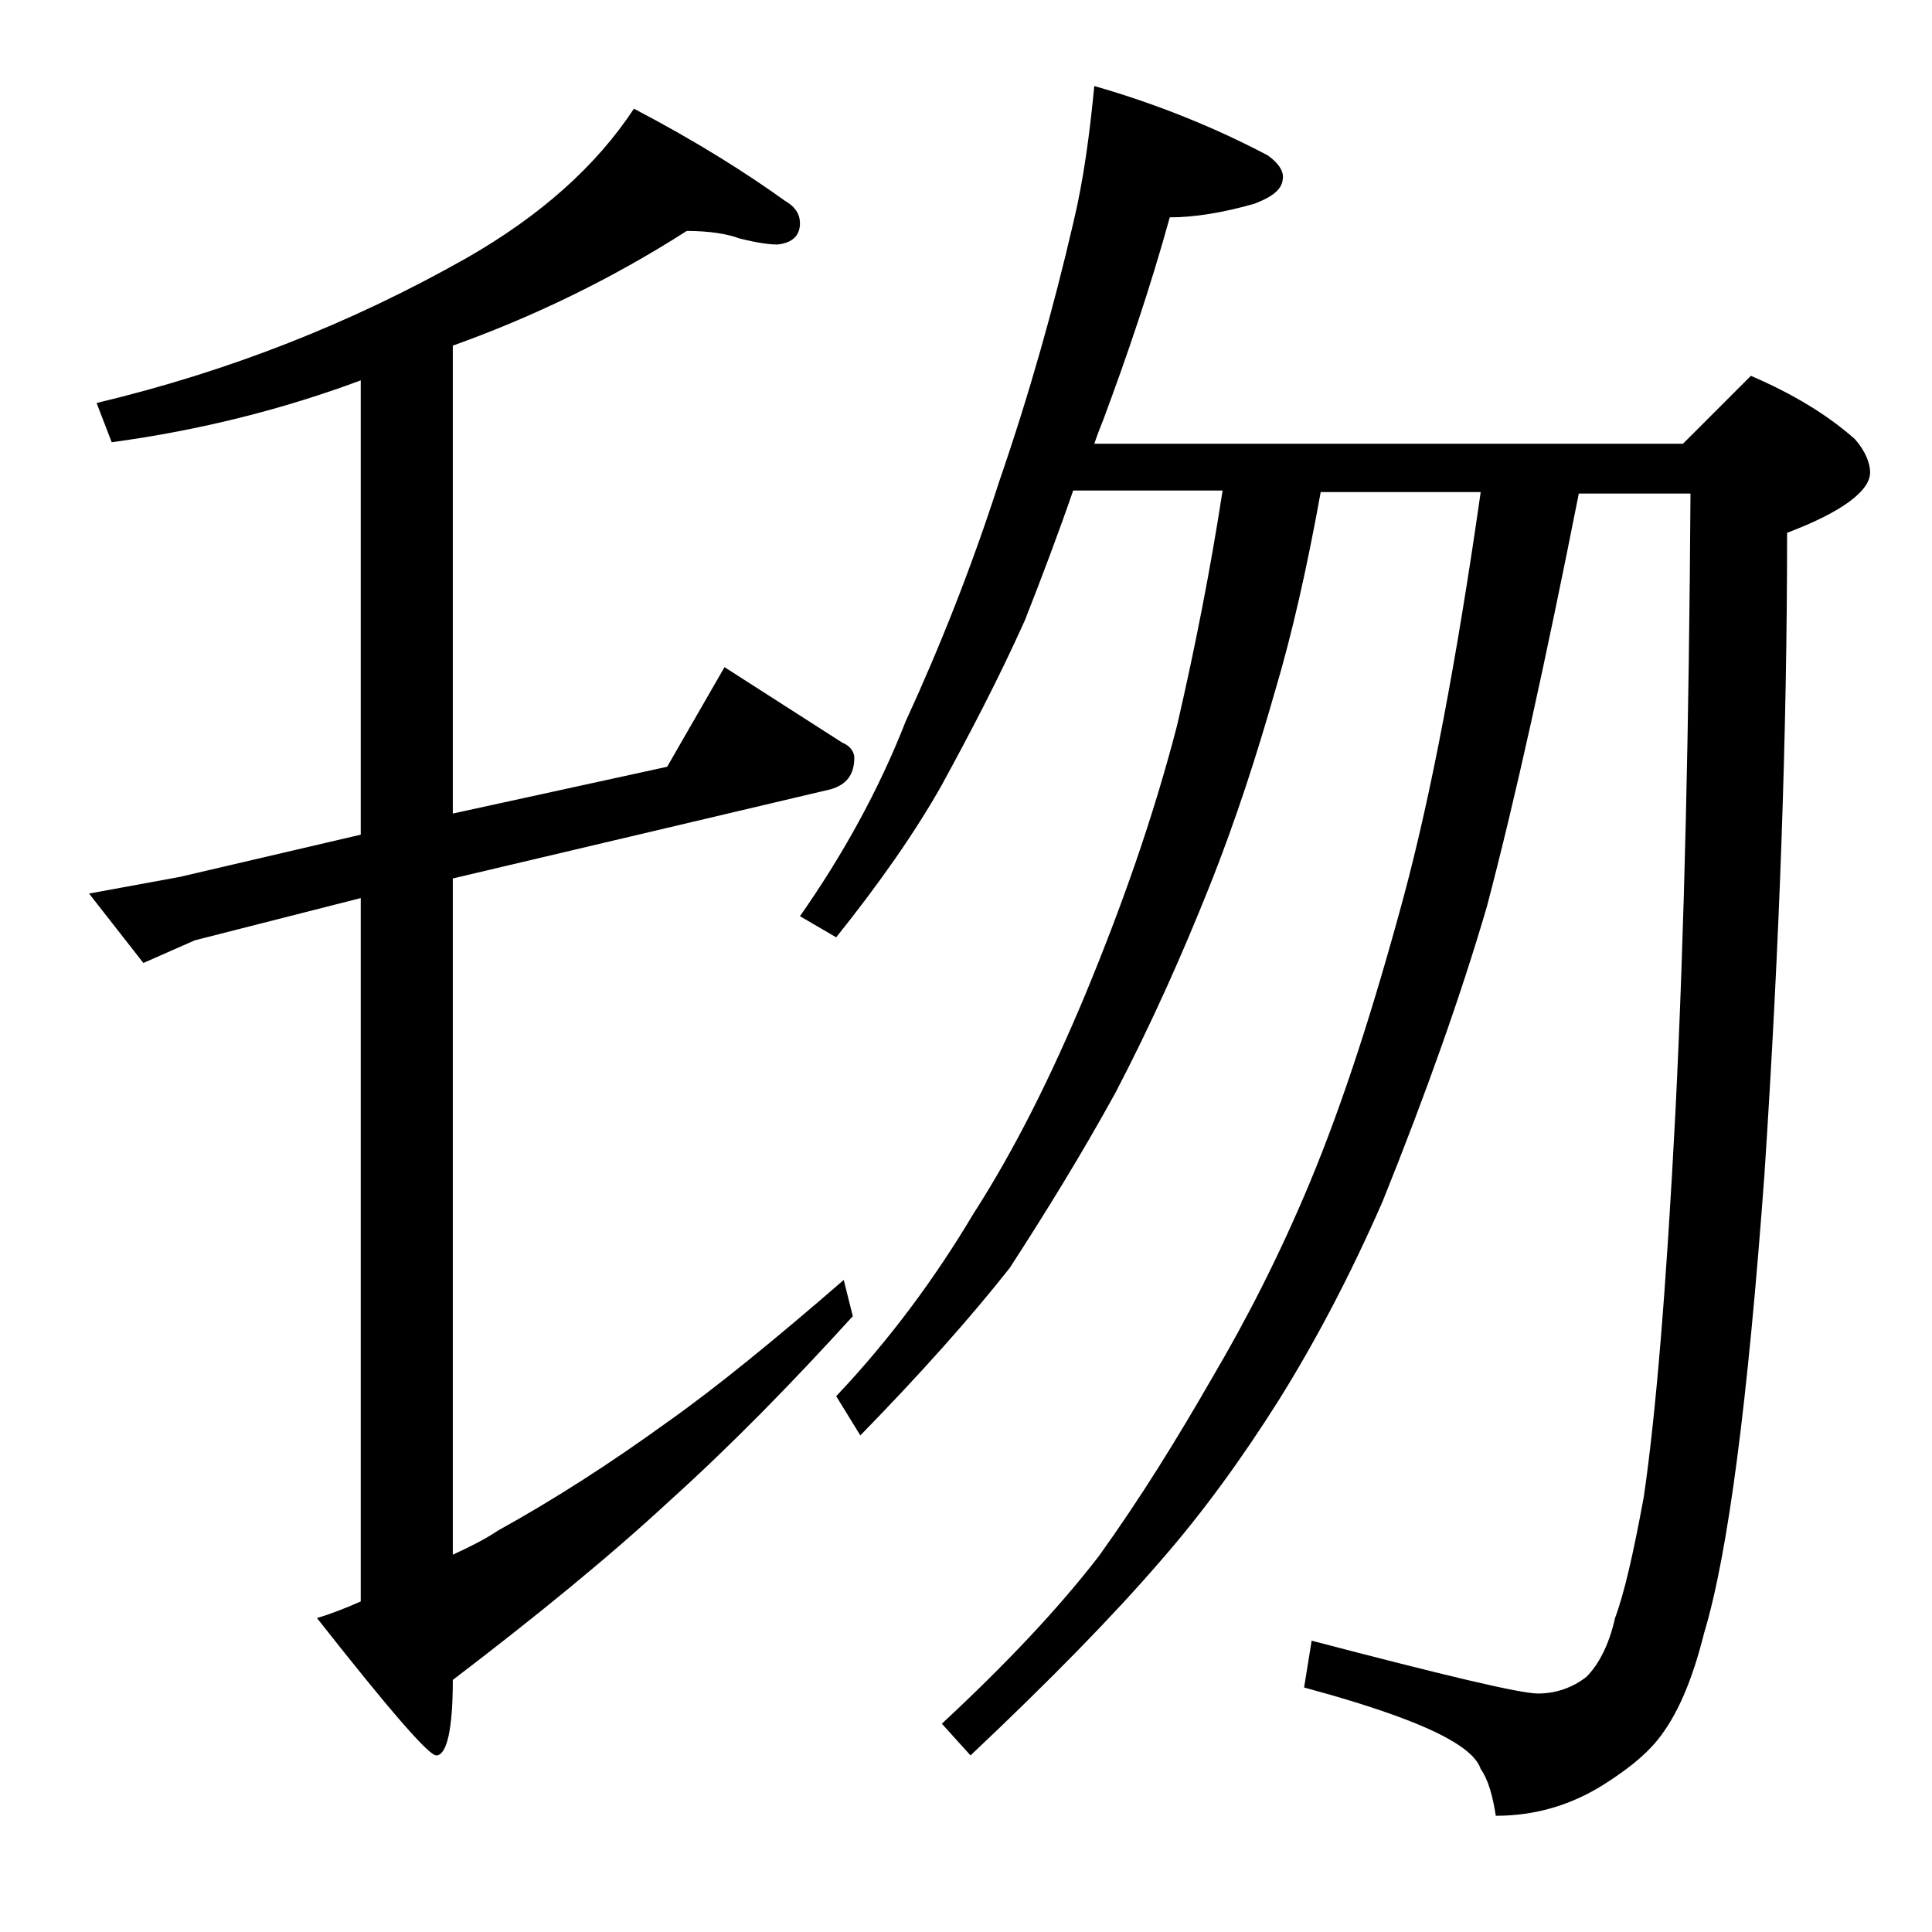
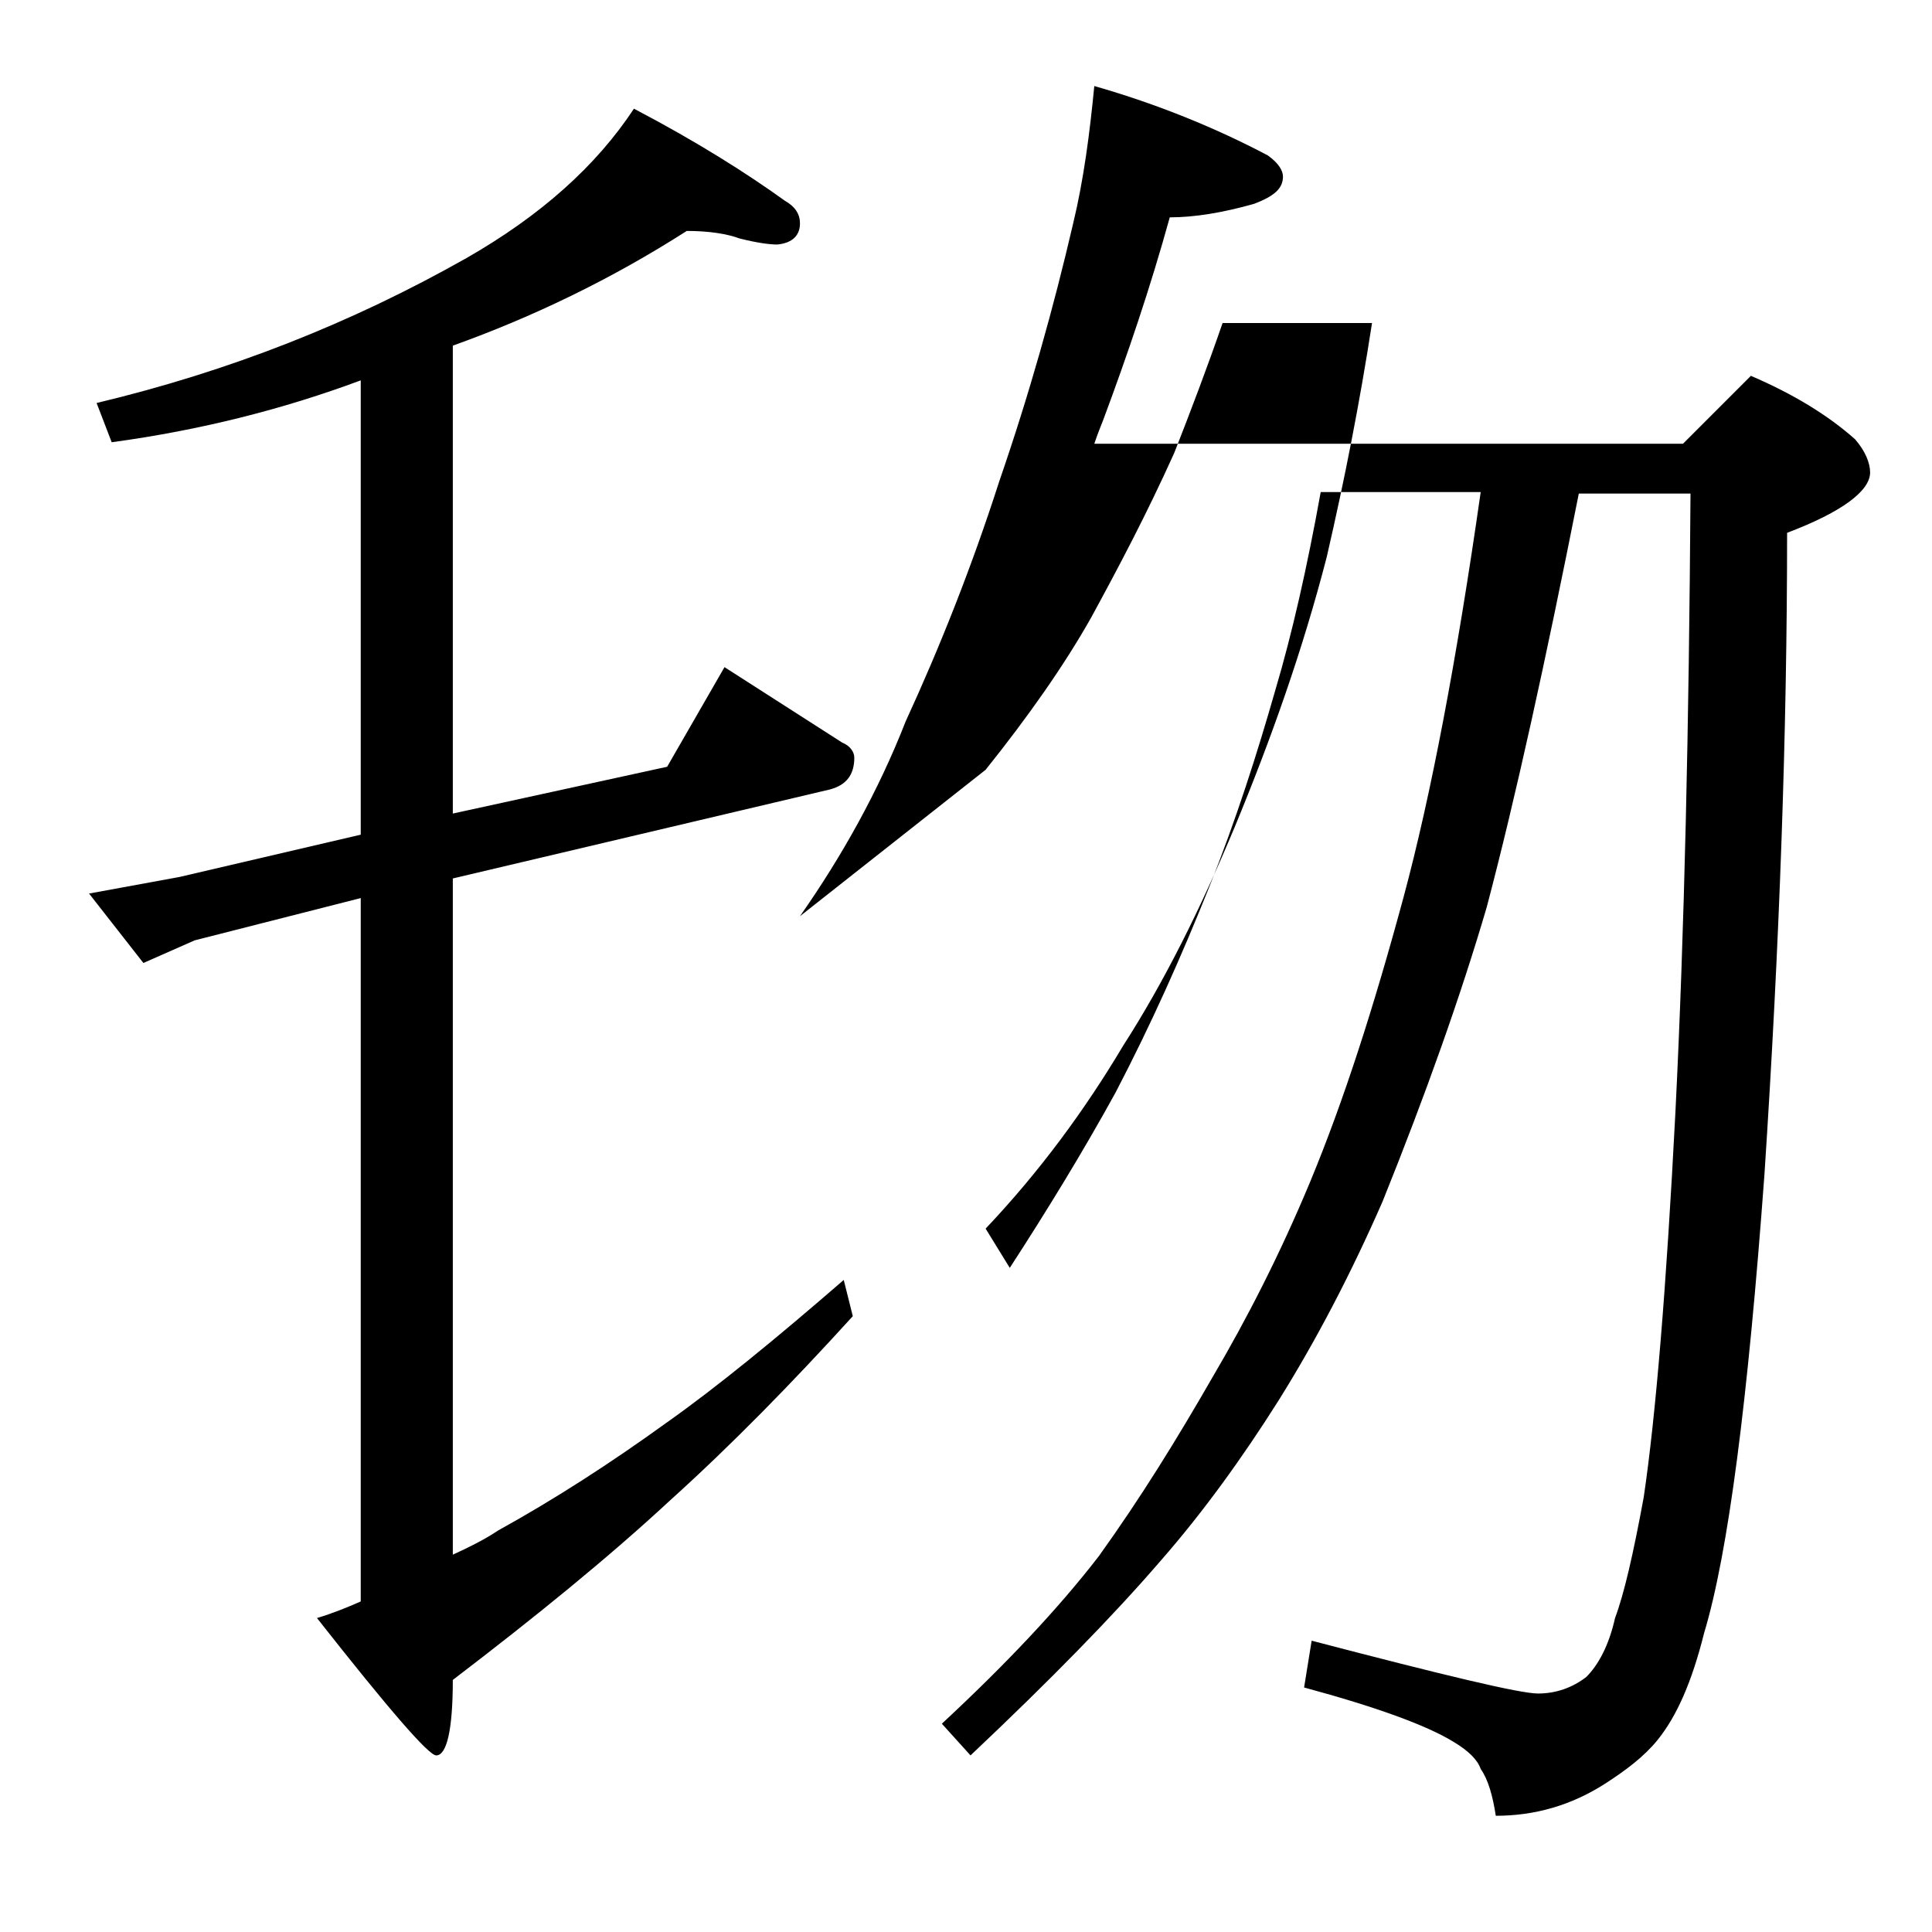
<svg xmlns="http://www.w3.org/2000/svg" version="1.1" id="Layer_1" x="0px" y="0px" viewBox="0 0 128 128" enable-background="new 0 0 128 128" xml:space="preserve">
-   <path d="M55.9,84.8l0.6,2.4c-4,4.4-8,8.5-12.1,12.2c-4.1,3.8-8.9,7.7-14.4,11.9c0,3.3-0.4,5-1.1,5c-0.5,0-3.1-3-7.9-9.1  c1-0.3,2-0.7,2.9-1.1V59.5l-11,2.8l-3.4,1.5l-3.6-4.6l6-1.1l12-2.8V25.2c-5.1,1.9-10.6,3.3-16.5,4.1l-1-2.6  c8.8-2.1,16.9-5.3,24.5-9.6c4.9-2.8,8.6-6.1,11.1-9.9c4.2,2.2,7.5,4.3,10,6.1c0.7,0.4,1,0.9,1,1.5c0,0.8-0.5,1.3-1.5,1.4  c-0.5,0-1.3-0.1-2.5-0.4c-0.8-0.3-2-0.5-3.5-0.5c-5,3.2-10.2,5.7-15.5,7.6v31l14.2-3.1l3.8-6.6l7.8,5c0.5,0.2,0.8,0.6,0.8,1  c0,1.1-0.5,1.8-1.6,2.1L30,58.2V103c1.1-0.5,2.1-1,3-1.6c3.8-2.1,7.5-4.5,11.1-7.1C47.5,91.9,51.4,88.7,55.9,84.8z M72.5,5.7  c4.2,1.2,8.1,2.8,11.5,4.6c0.7,0.5,1,1,1,1.4c0,0.8-0.6,1.3-1.9,1.8c-2.1,0.6-4,0.9-5.6,0.9c-1.3,4.7-2.8,9.1-4.4,13.4  c-0.2,0.5-0.4,1-0.6,1.6h39l4.5-4.5c2.8,1.2,5.1,2.6,6.9,4.2c0.7,0.8,1,1.6,1,2.2c0,1.2-1.8,2.6-5.5,4c0,13.2-0.5,27.3-1.5,42.5  c-1.1,15-2.4,25.1-4,30.4c-0.8,3.2-1.8,5.5-3.1,7.1c-0.9,1.1-2.1,2-3.5,2.9c-2.2,1.4-4.6,2.1-7.2,2.1c-0.2-1.3-0.5-2.4-1-3.1  c-0.2-0.6-0.8-1.2-1.8-1.8c-1.8-1.1-5.1-2.3-9.9-3.6l0.5-3.1c8.8,2.3,13.8,3.5,15,3.5s2.3-0.4,3.2-1.1c0.8-0.8,1.5-2.1,1.9-3.9  c0.6-1.6,1.2-4.2,1.9-8c0.8-5.4,1.5-13.9,2.1-25.5c0.6-12,0.9-25.7,1-41h-7.4c-2.2,11.1-4.2,20.2-6.1,27.4c-1.7,5.8-4,12.3-6.9,19.5  c-2.1,4.8-4.4,9.2-6.9,13.2c-2.4,3.8-5,7.4-7.8,10.6c-3.1,3.6-7.3,7.9-12.6,12.9l-1.9-2.1c4.2-3.9,7.7-7.6,10.4-11.1  c2.8-3.9,5.2-7.8,7.5-11.8c2.3-3.9,4.5-8.2,6.5-13C89,73,91,66.8,93,59.4c1.8-6.7,3.5-15.6,5.1-26.8H87.5c-0.9,5-1.9,9.4-3,13.1  c-1.2,4.2-2.6,8.6-4.4,13.1s-3.8,9-6.2,13.6c-2.2,4-4.6,7.9-7,11.6c-2.6,3.3-5.9,7-9.9,11.1l-1.6-2.6c3.6-3.8,6.6-7.9,9.1-12.1  c2.7-4.2,5.1-9,7.4-14.5c2.4-5.8,4.5-11.7,6.1-17.9c1.2-5.2,2.2-10.3,3-15.5h-9.9c-1,2.9-2.1,5.8-3.2,8.6c-1.8,4-3.7,7.6-5.5,10.9  c-1.8,3.2-4.2,6.6-7,10.1L53,60.7c2.8-4,5.2-8.3,7-12.9c2.3-5,4.4-10.3,6.2-15.9c2-5.8,3.6-11.5,4.9-17.1  C71.8,11.9,72.2,8.8,72.5,5.7z" />
+   <path d="M55.9,84.8l0.6,2.4c-4,4.4-8,8.5-12.1,12.2c-4.1,3.8-8.9,7.7-14.4,11.9c0,3.3-0.4,5-1.1,5c-0.5,0-3.1-3-7.9-9.1  c1-0.3,2-0.7,2.9-1.1V59.5l-11,2.8l-3.4,1.5l-3.6-4.6l6-1.1l12-2.8V25.2c-5.1,1.9-10.6,3.3-16.5,4.1l-1-2.6  c8.8-2.1,16.9-5.3,24.5-9.6c4.9-2.8,8.6-6.1,11.1-9.9c4.2,2.2,7.5,4.3,10,6.1c0.7,0.4,1,0.9,1,1.5c0,0.8-0.5,1.3-1.5,1.4  c-0.5,0-1.3-0.1-2.5-0.4c-0.8-0.3-2-0.5-3.5-0.5c-5,3.2-10.2,5.7-15.5,7.6v31l14.2-3.1l3.8-6.6l7.8,5c0.5,0.2,0.8,0.6,0.8,1  c0,1.1-0.5,1.8-1.6,2.1L30,58.2V103c1.1-0.5,2.1-1,3-1.6c3.8-2.1,7.5-4.5,11.1-7.1C47.5,91.9,51.4,88.7,55.9,84.8z M72.5,5.7  c4.2,1.2,8.1,2.8,11.5,4.6c0.7,0.5,1,1,1,1.4c0,0.8-0.6,1.3-1.9,1.8c-2.1,0.6-4,0.9-5.6,0.9c-1.3,4.7-2.8,9.1-4.4,13.4  c-0.2,0.5-0.4,1-0.6,1.6h39l4.5-4.5c2.8,1.2,5.1,2.6,6.9,4.2c0.7,0.8,1,1.6,1,2.2c0,1.2-1.8,2.6-5.5,4c0,13.2-0.5,27.3-1.5,42.5  c-1.1,15-2.4,25.1-4,30.4c-0.8,3.2-1.8,5.5-3.1,7.1c-0.9,1.1-2.1,2-3.5,2.9c-2.2,1.4-4.6,2.1-7.2,2.1c-0.2-1.3-0.5-2.4-1-3.1  c-0.2-0.6-0.8-1.2-1.8-1.8c-1.8-1.1-5.1-2.3-9.9-3.6l0.5-3.1c8.8,2.3,13.8,3.5,15,3.5s2.3-0.4,3.2-1.1c0.8-0.8,1.5-2.1,1.9-3.9  c0.6-1.6,1.2-4.2,1.9-8c0.8-5.4,1.5-13.9,2.1-25.5c0.6-12,0.9-25.7,1-41h-7.4c-2.2,11.1-4.2,20.2-6.1,27.4c-1.7,5.8-4,12.3-6.9,19.5  c-2.1,4.8-4.4,9.2-6.9,13.2c-2.4,3.8-5,7.4-7.8,10.6c-3.1,3.6-7.3,7.9-12.6,12.9l-1.9-2.1c4.2-3.9,7.7-7.6,10.4-11.1  c2.8-3.9,5.2-7.8,7.5-11.8c2.3-3.9,4.5-8.2,6.5-13C89,73,91,66.8,93,59.4c1.8-6.7,3.5-15.6,5.1-26.8H87.5c-0.9,5-1.9,9.4-3,13.1  c-1.2,4.2-2.6,8.6-4.4,13.1s-3.8,9-6.2,13.6c-2.2,4-4.6,7.9-7,11.6l-1.6-2.6c3.6-3.8,6.6-7.9,9.1-12.1  c2.7-4.2,5.1-9,7.4-14.5c2.4-5.8,4.5-11.7,6.1-17.9c1.2-5.2,2.2-10.3,3-15.5h-9.9c-1,2.9-2.1,5.8-3.2,8.6c-1.8,4-3.7,7.6-5.5,10.9  c-1.8,3.2-4.2,6.6-7,10.1L53,60.7c2.8-4,5.2-8.3,7-12.9c2.3-5,4.4-10.3,6.2-15.9c2-5.8,3.6-11.5,4.9-17.1  C71.8,11.9,72.2,8.8,72.5,5.7z" />
</svg>